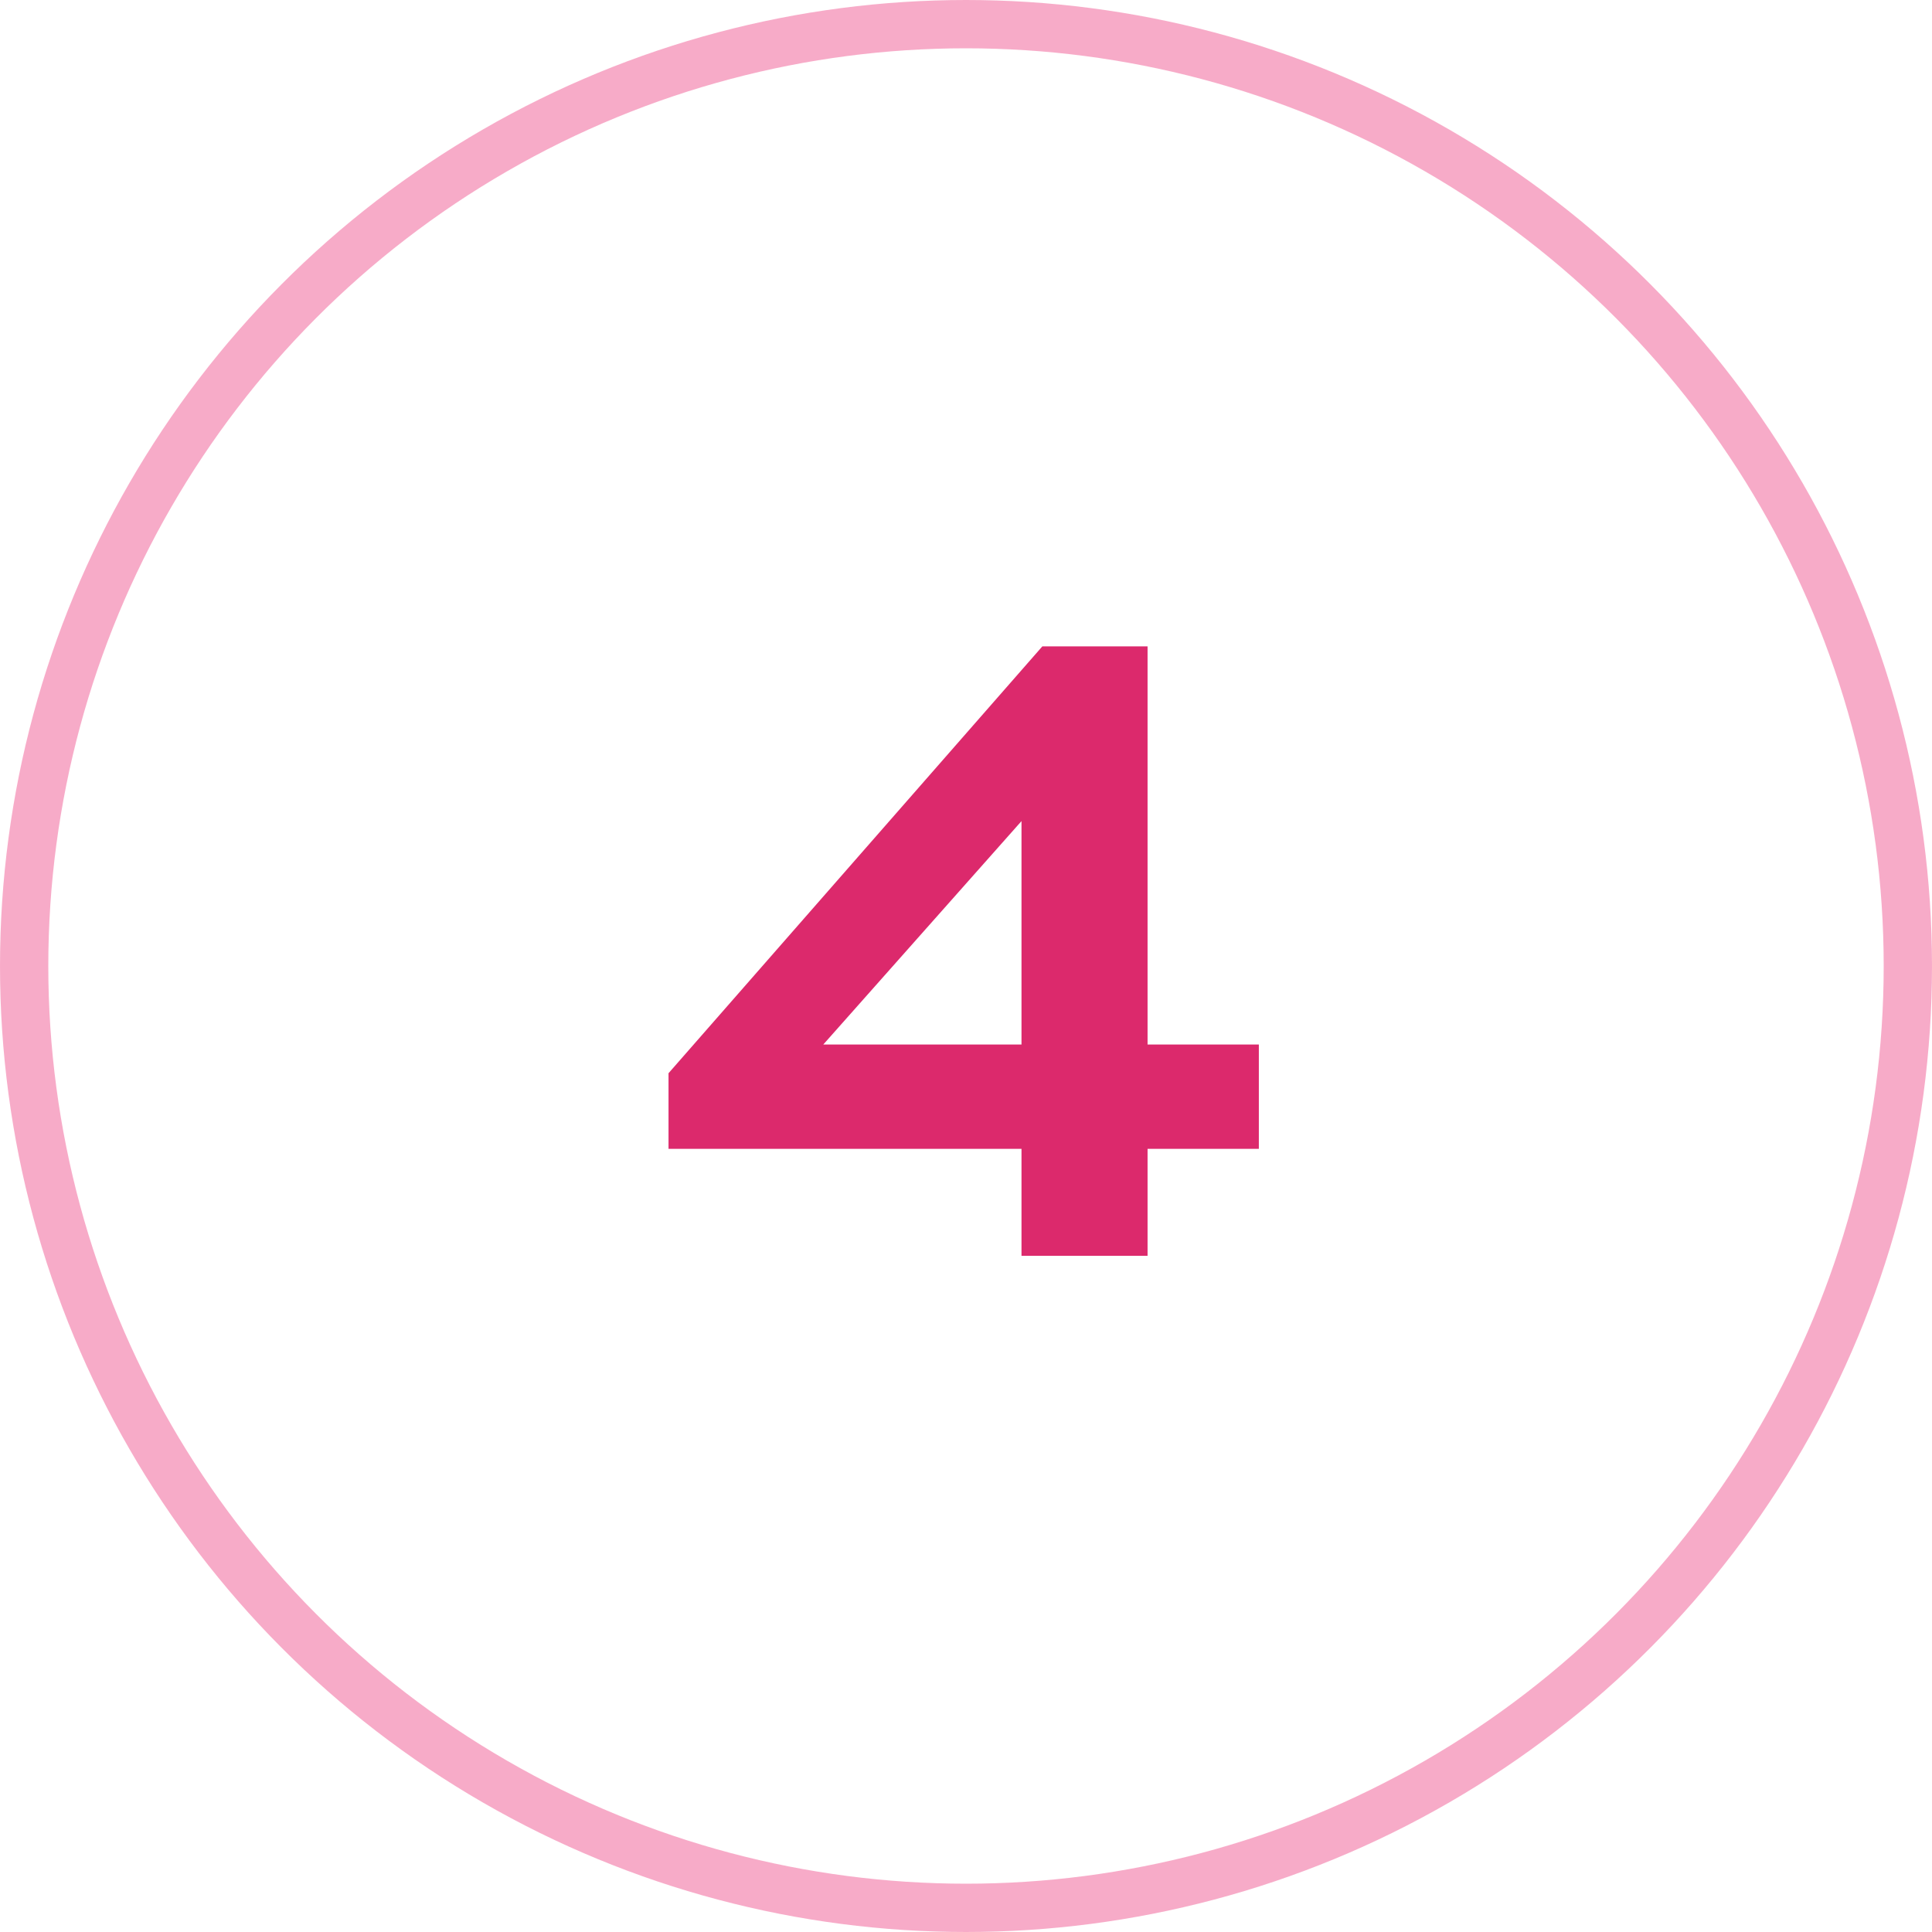
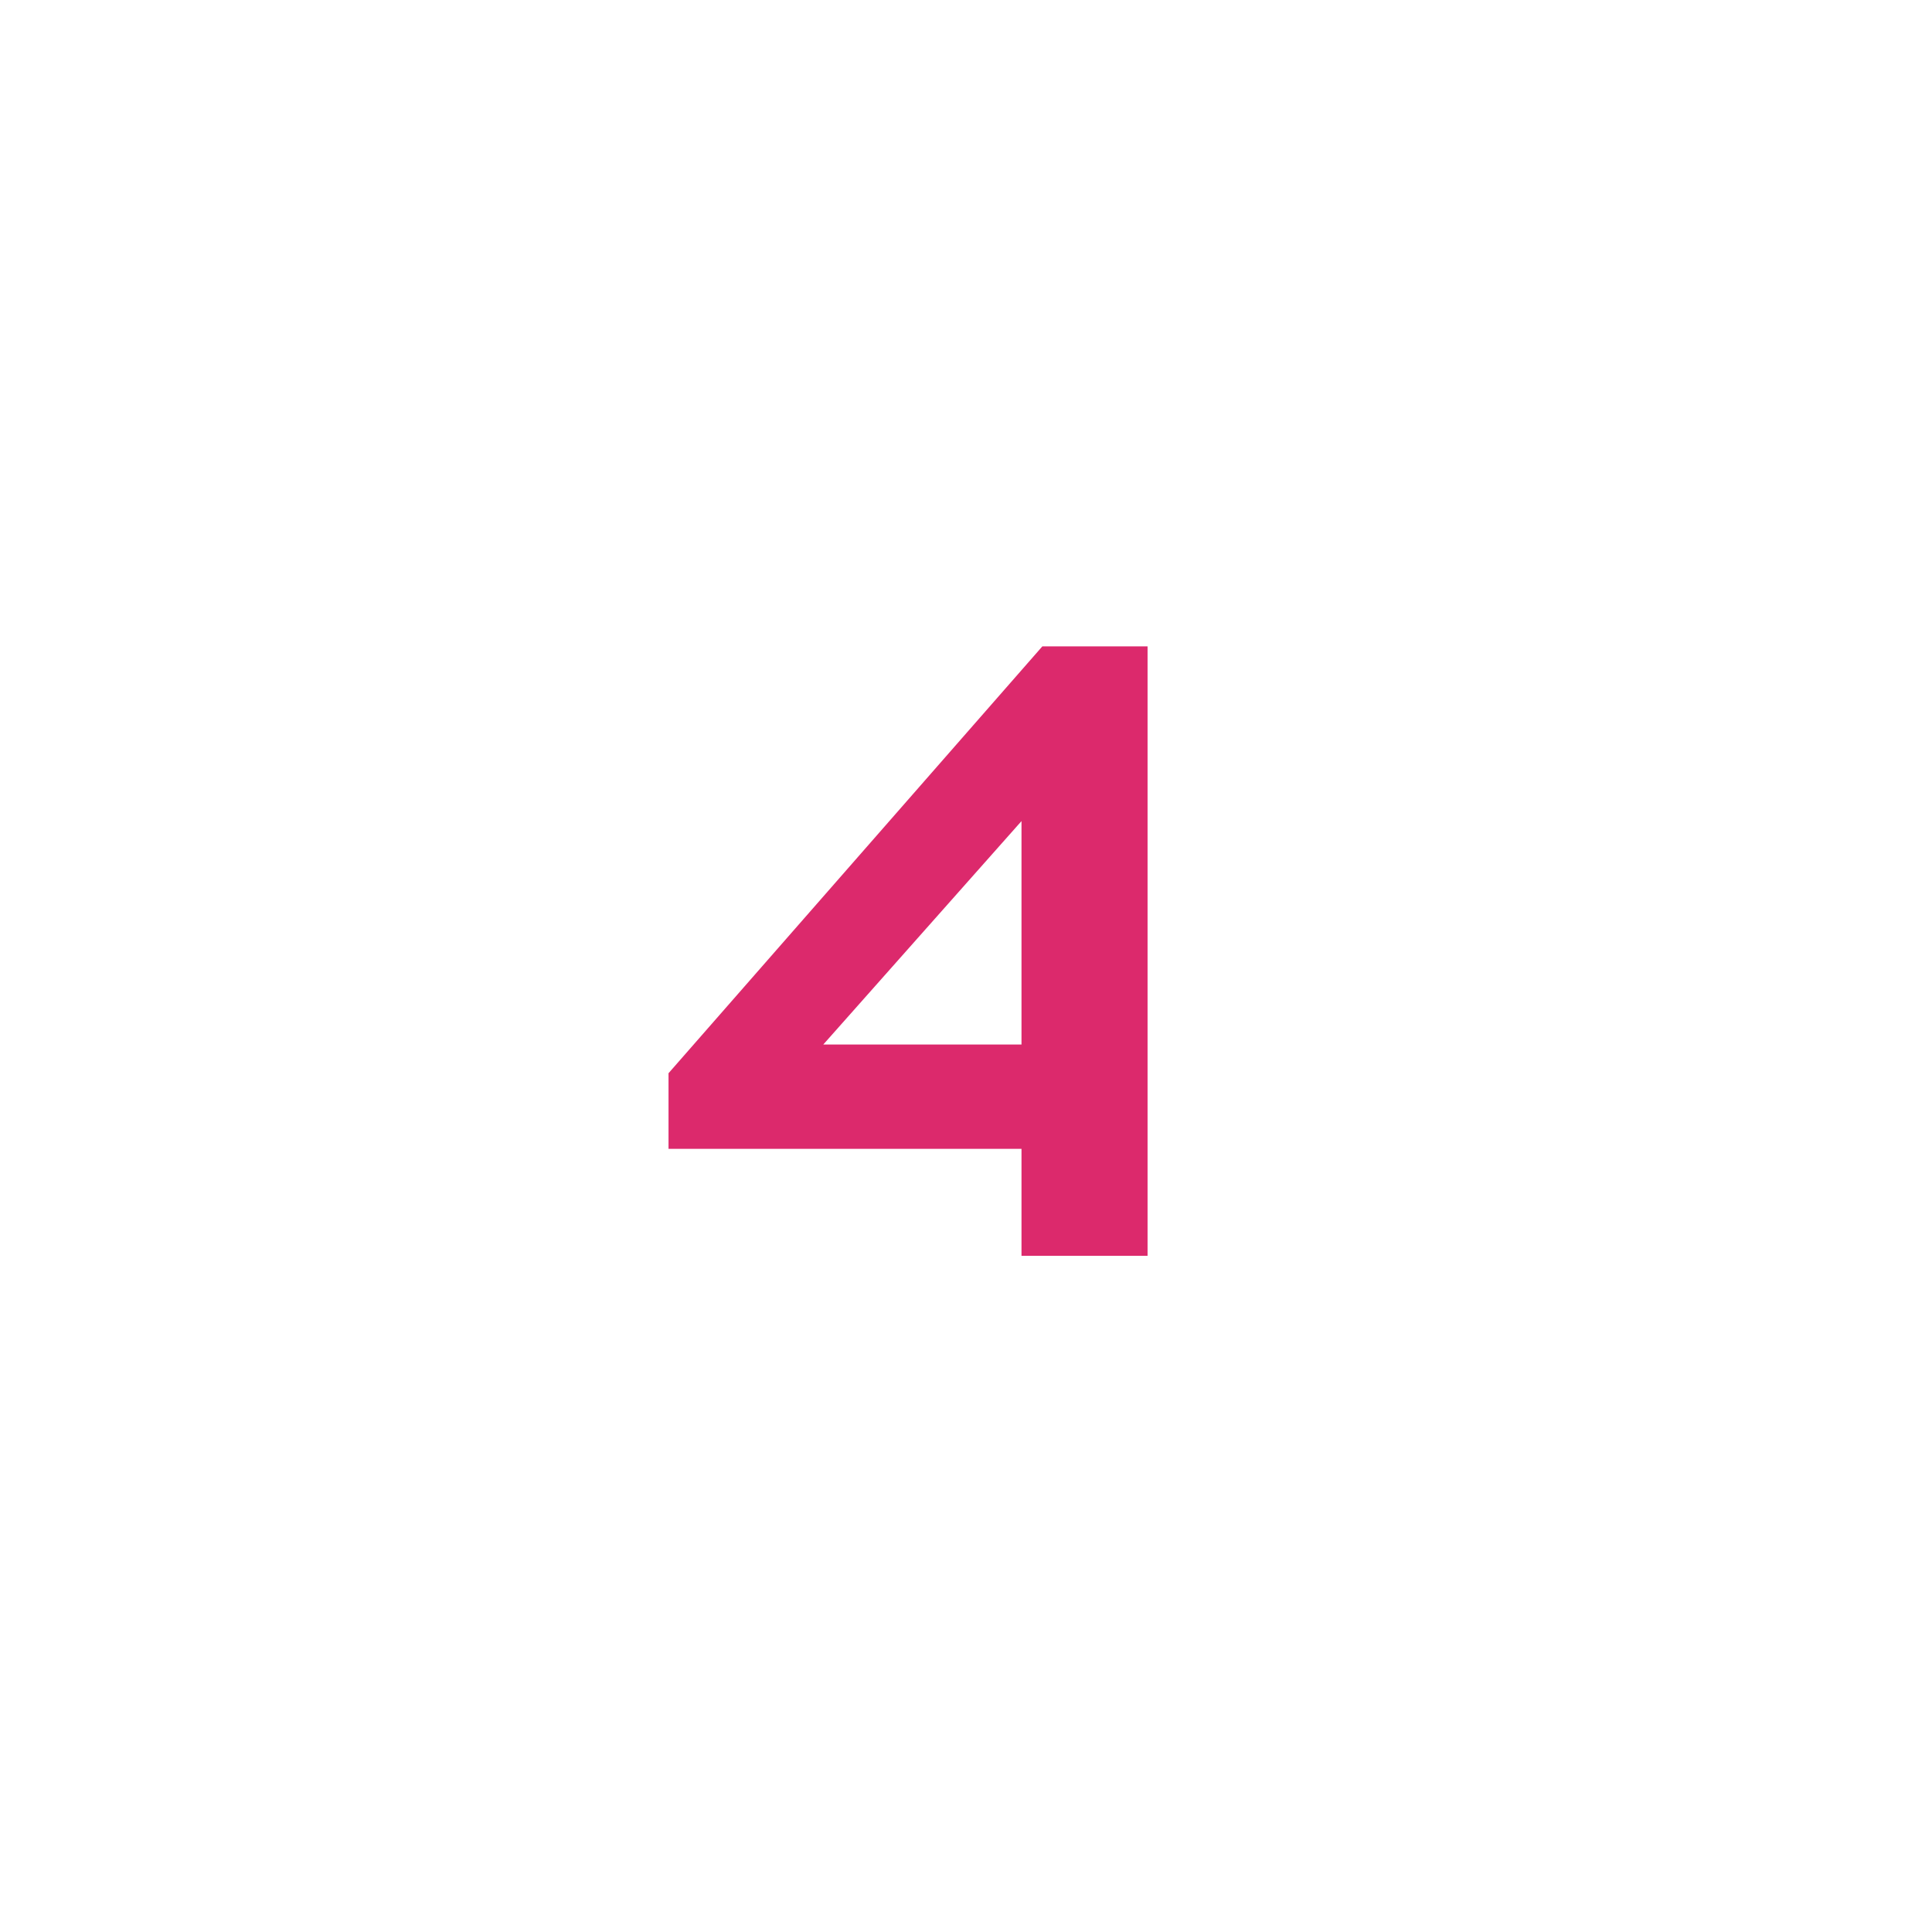
<svg xmlns="http://www.w3.org/2000/svg" width="40" height="40" viewBox="0 0 40 40" fill="none">
-   <circle opacity="0.5" cx="20" cy="20" r="19.5" stroke="#F15992" />
-   <path d="M21.149 26H23.759V23.786H26.063V21.626H23.759V13.382H21.581L13.841 22.22V23.786H21.149V26ZM17.045 21.626L21.149 17V21.626H17.045Z" fill="#DC296C" />
+   <path d="M21.149 26H23.759V23.786V21.626H23.759V13.382H21.581L13.841 22.22V23.786H21.149V26ZM17.045 21.626L21.149 17V21.626H17.045Z" fill="#DC296C" />
</svg>